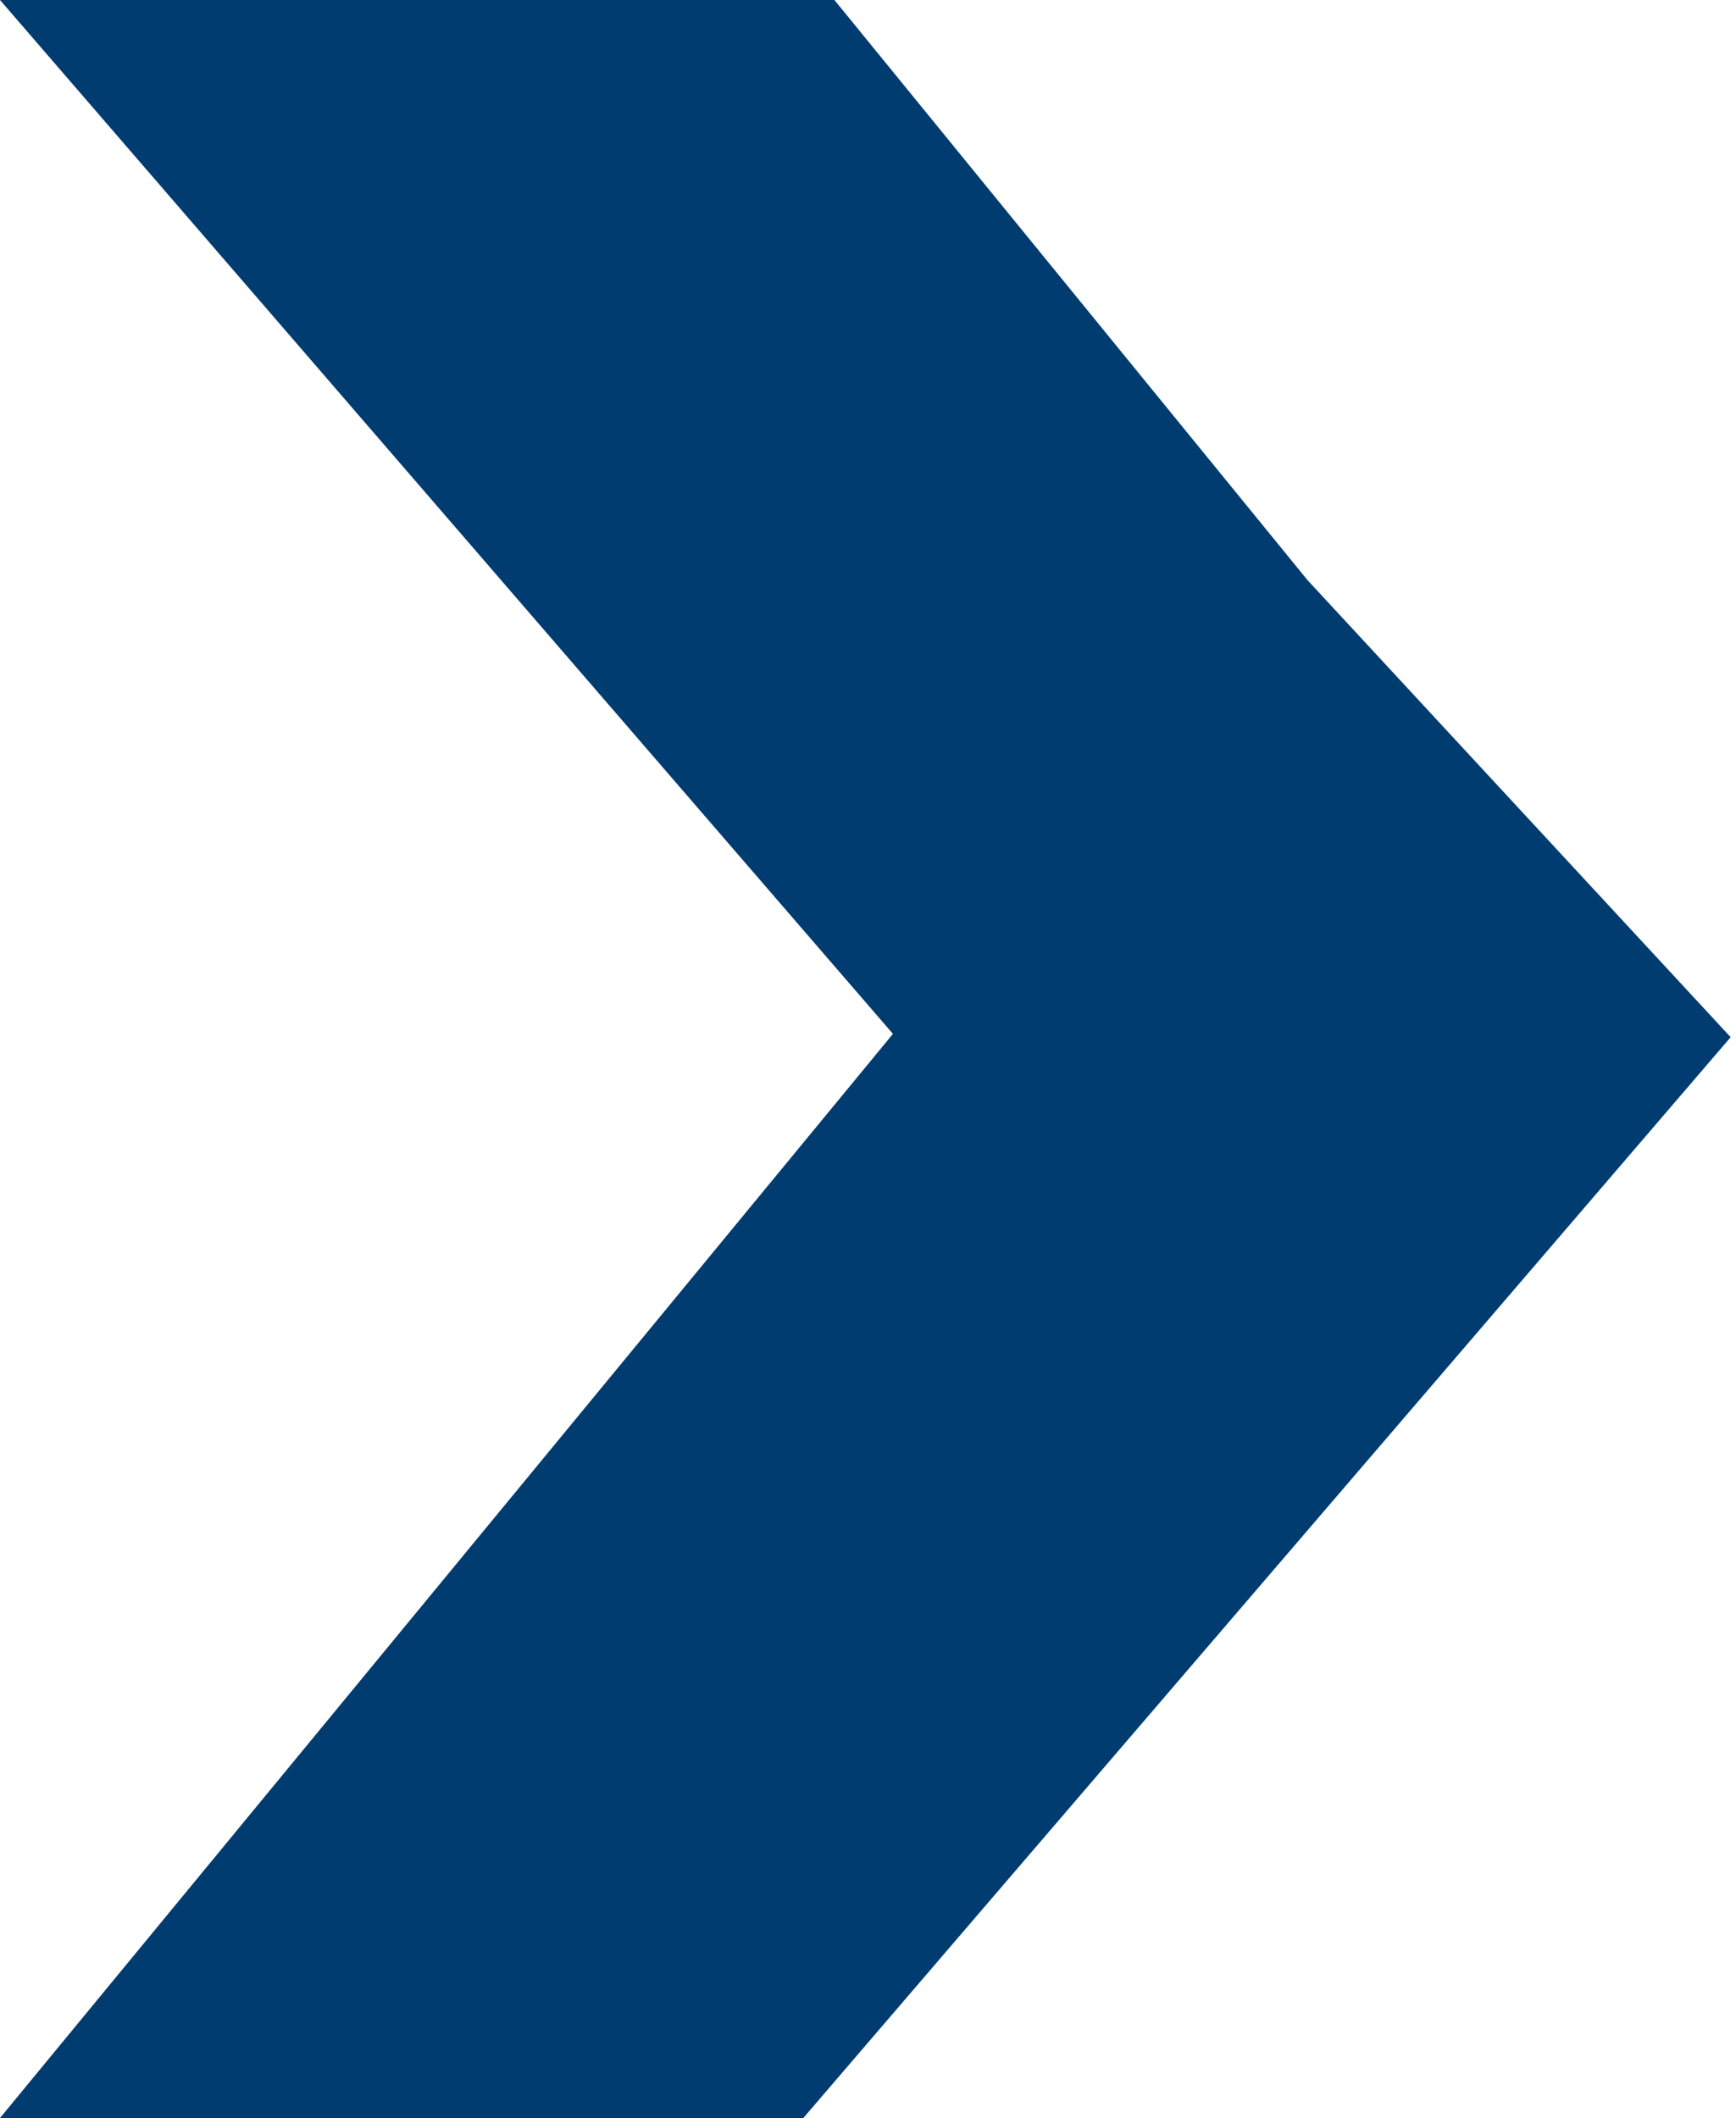
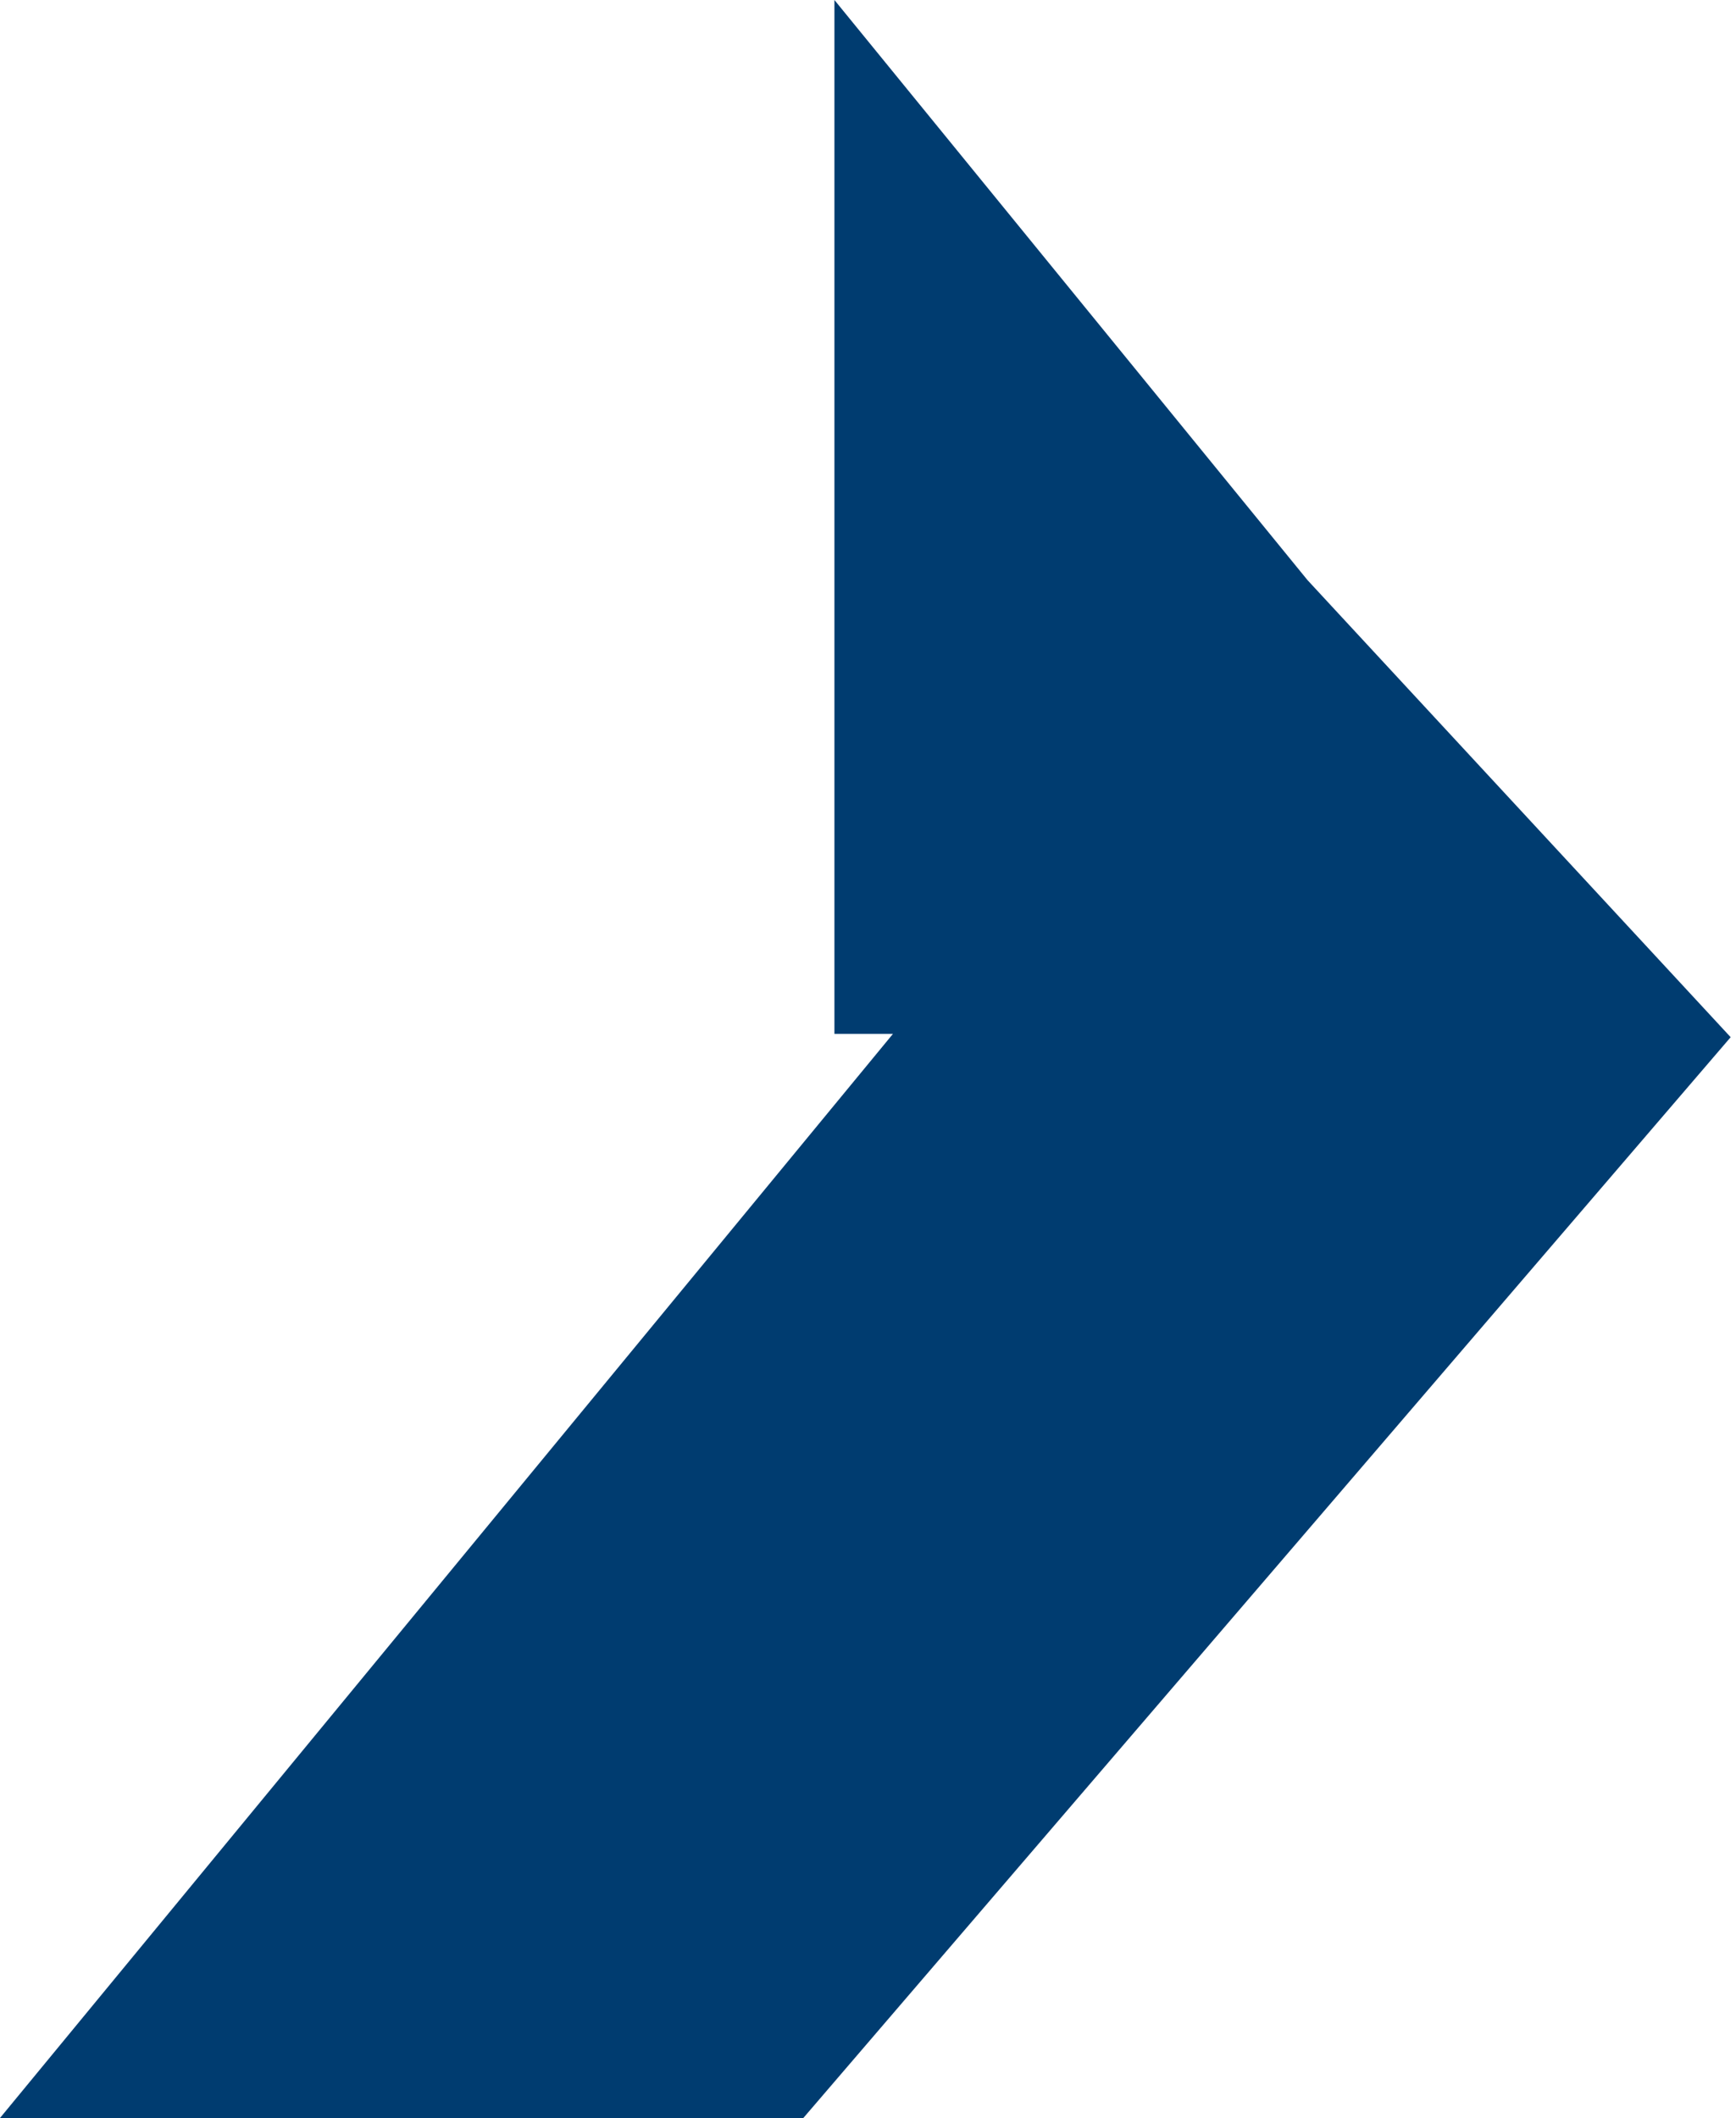
<svg xmlns="http://www.w3.org/2000/svg" width="100" height="122" viewBox="0 0 100 122" fill="none">
-   <path d="M48.066 0L75.317 33.416L99.692 59.744L46.275 122H0L51.437 59.553L0 0H48.066Z" fill="#003C70" />
+   <path d="M48.066 0L75.317 33.416L99.692 59.744L46.275 122H0L51.437 59.553H48.066Z" fill="#003C70" />
</svg>